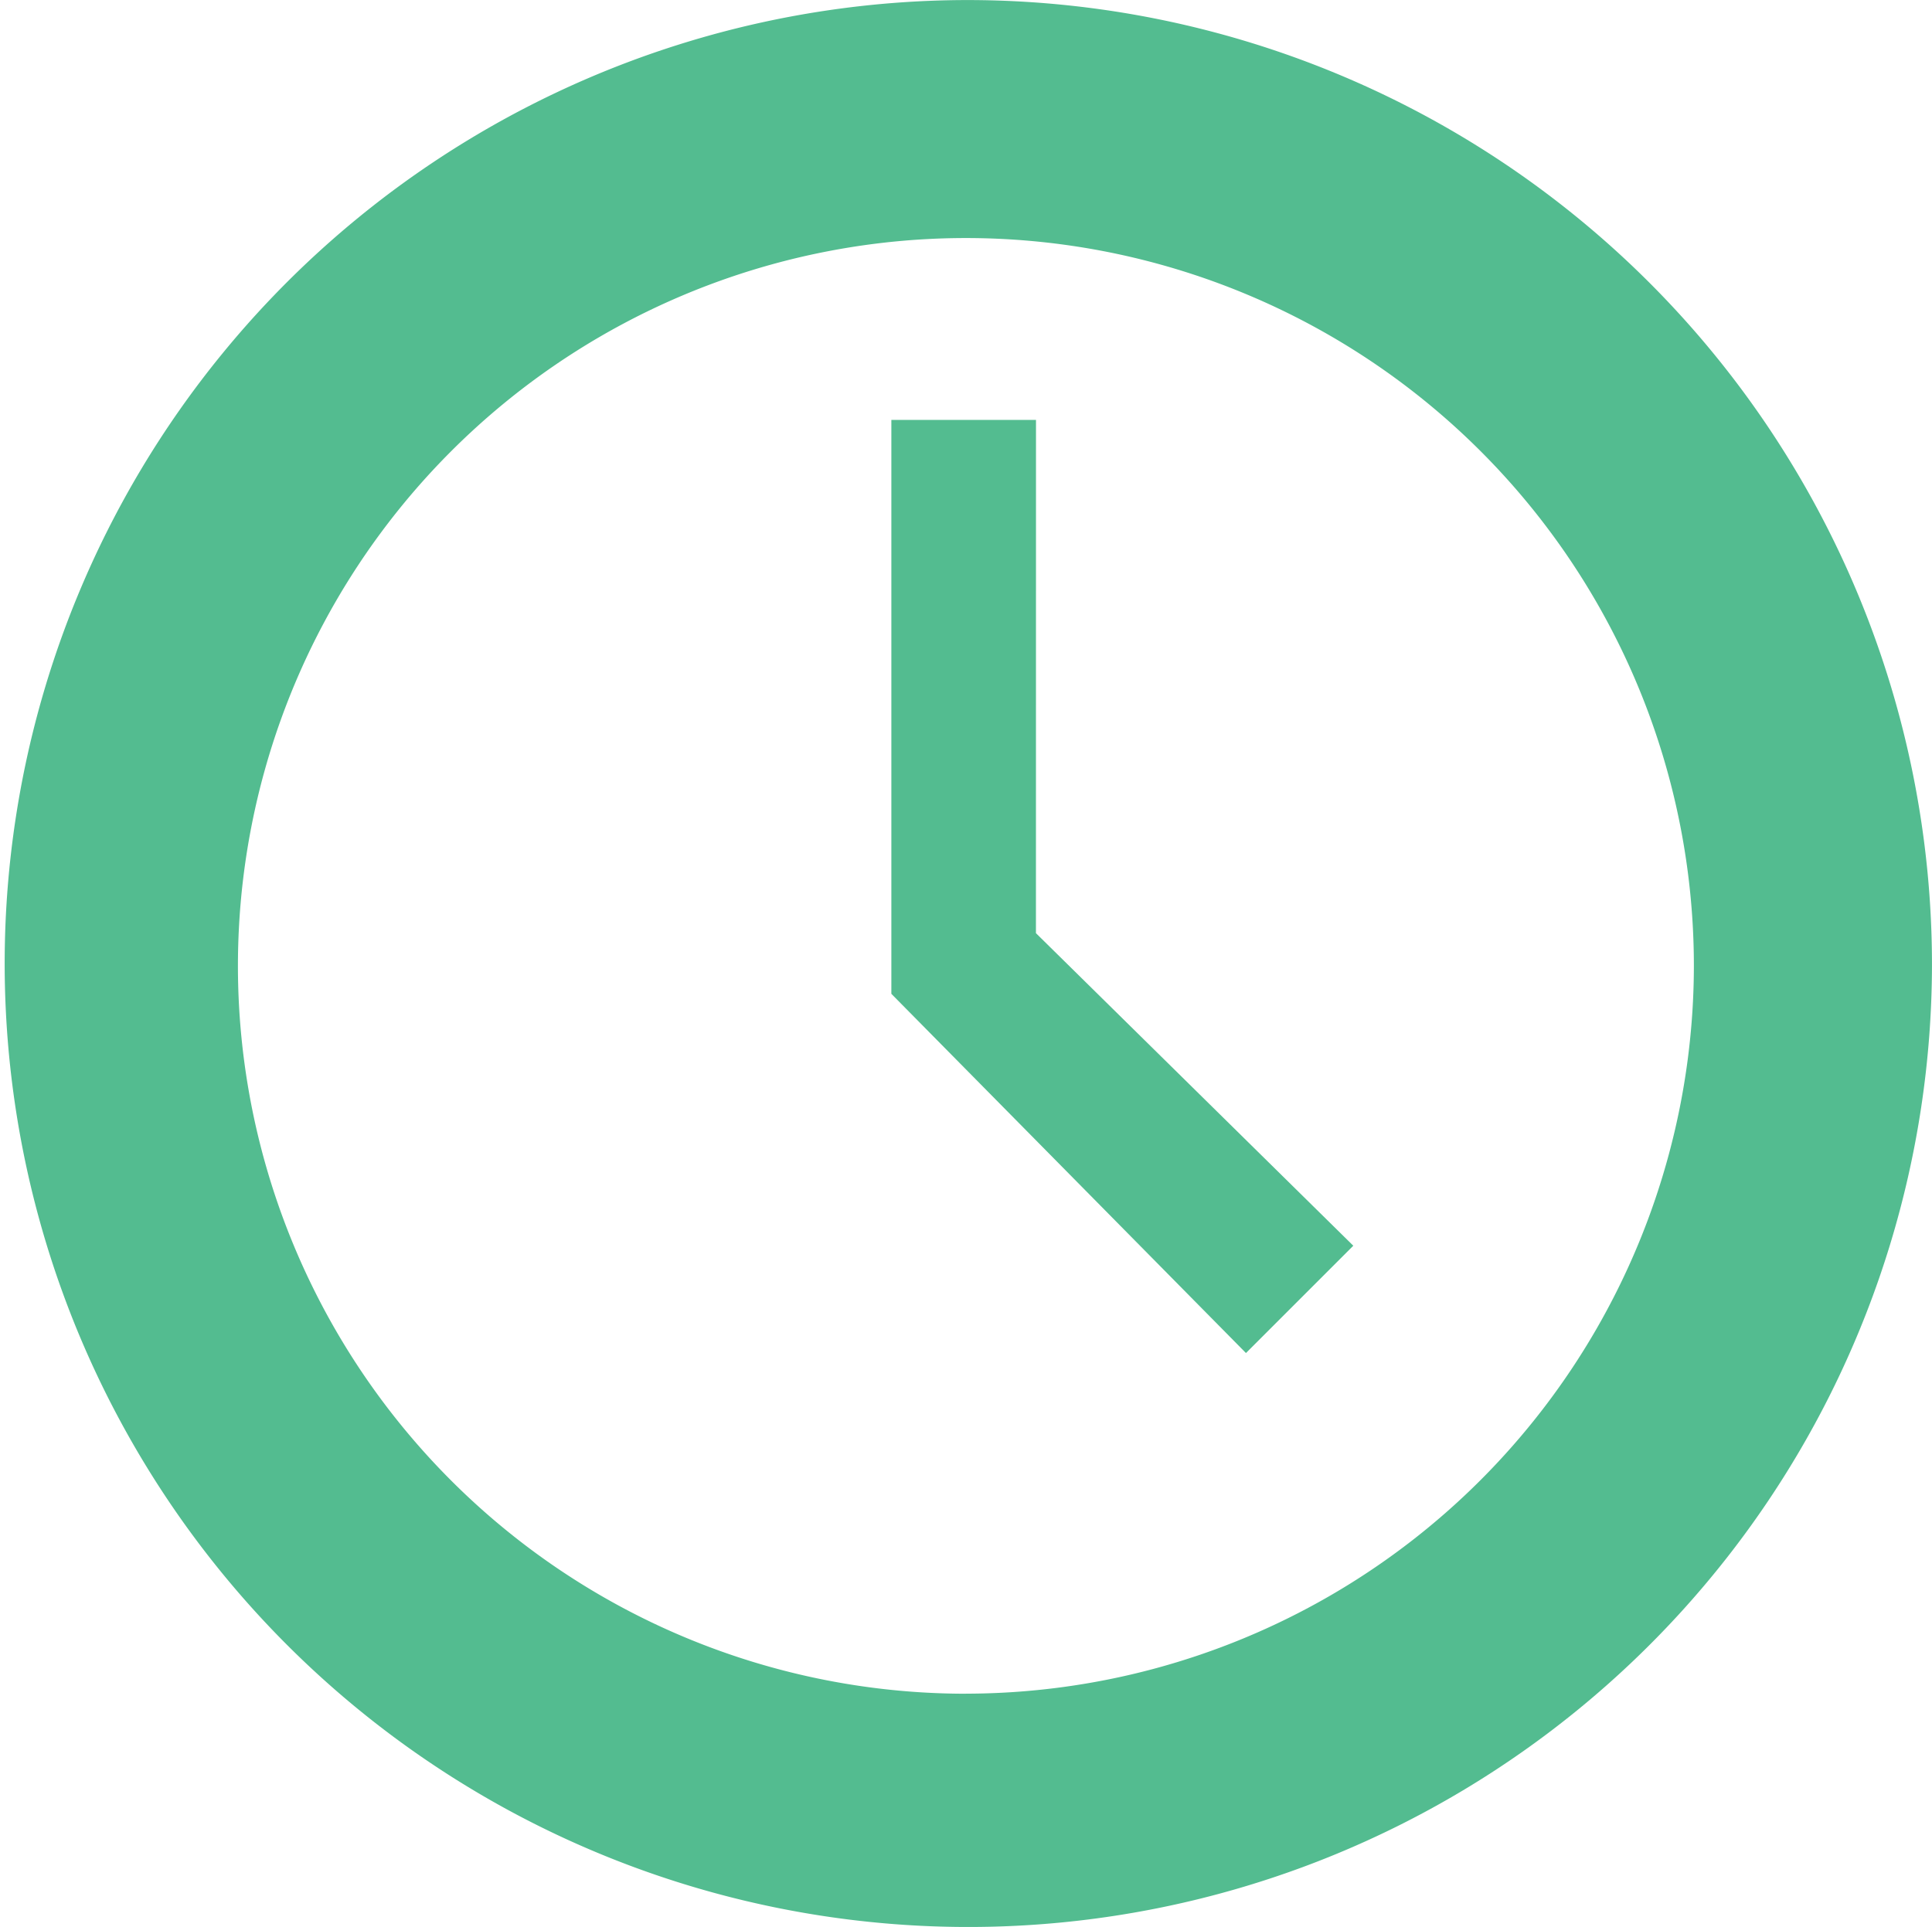
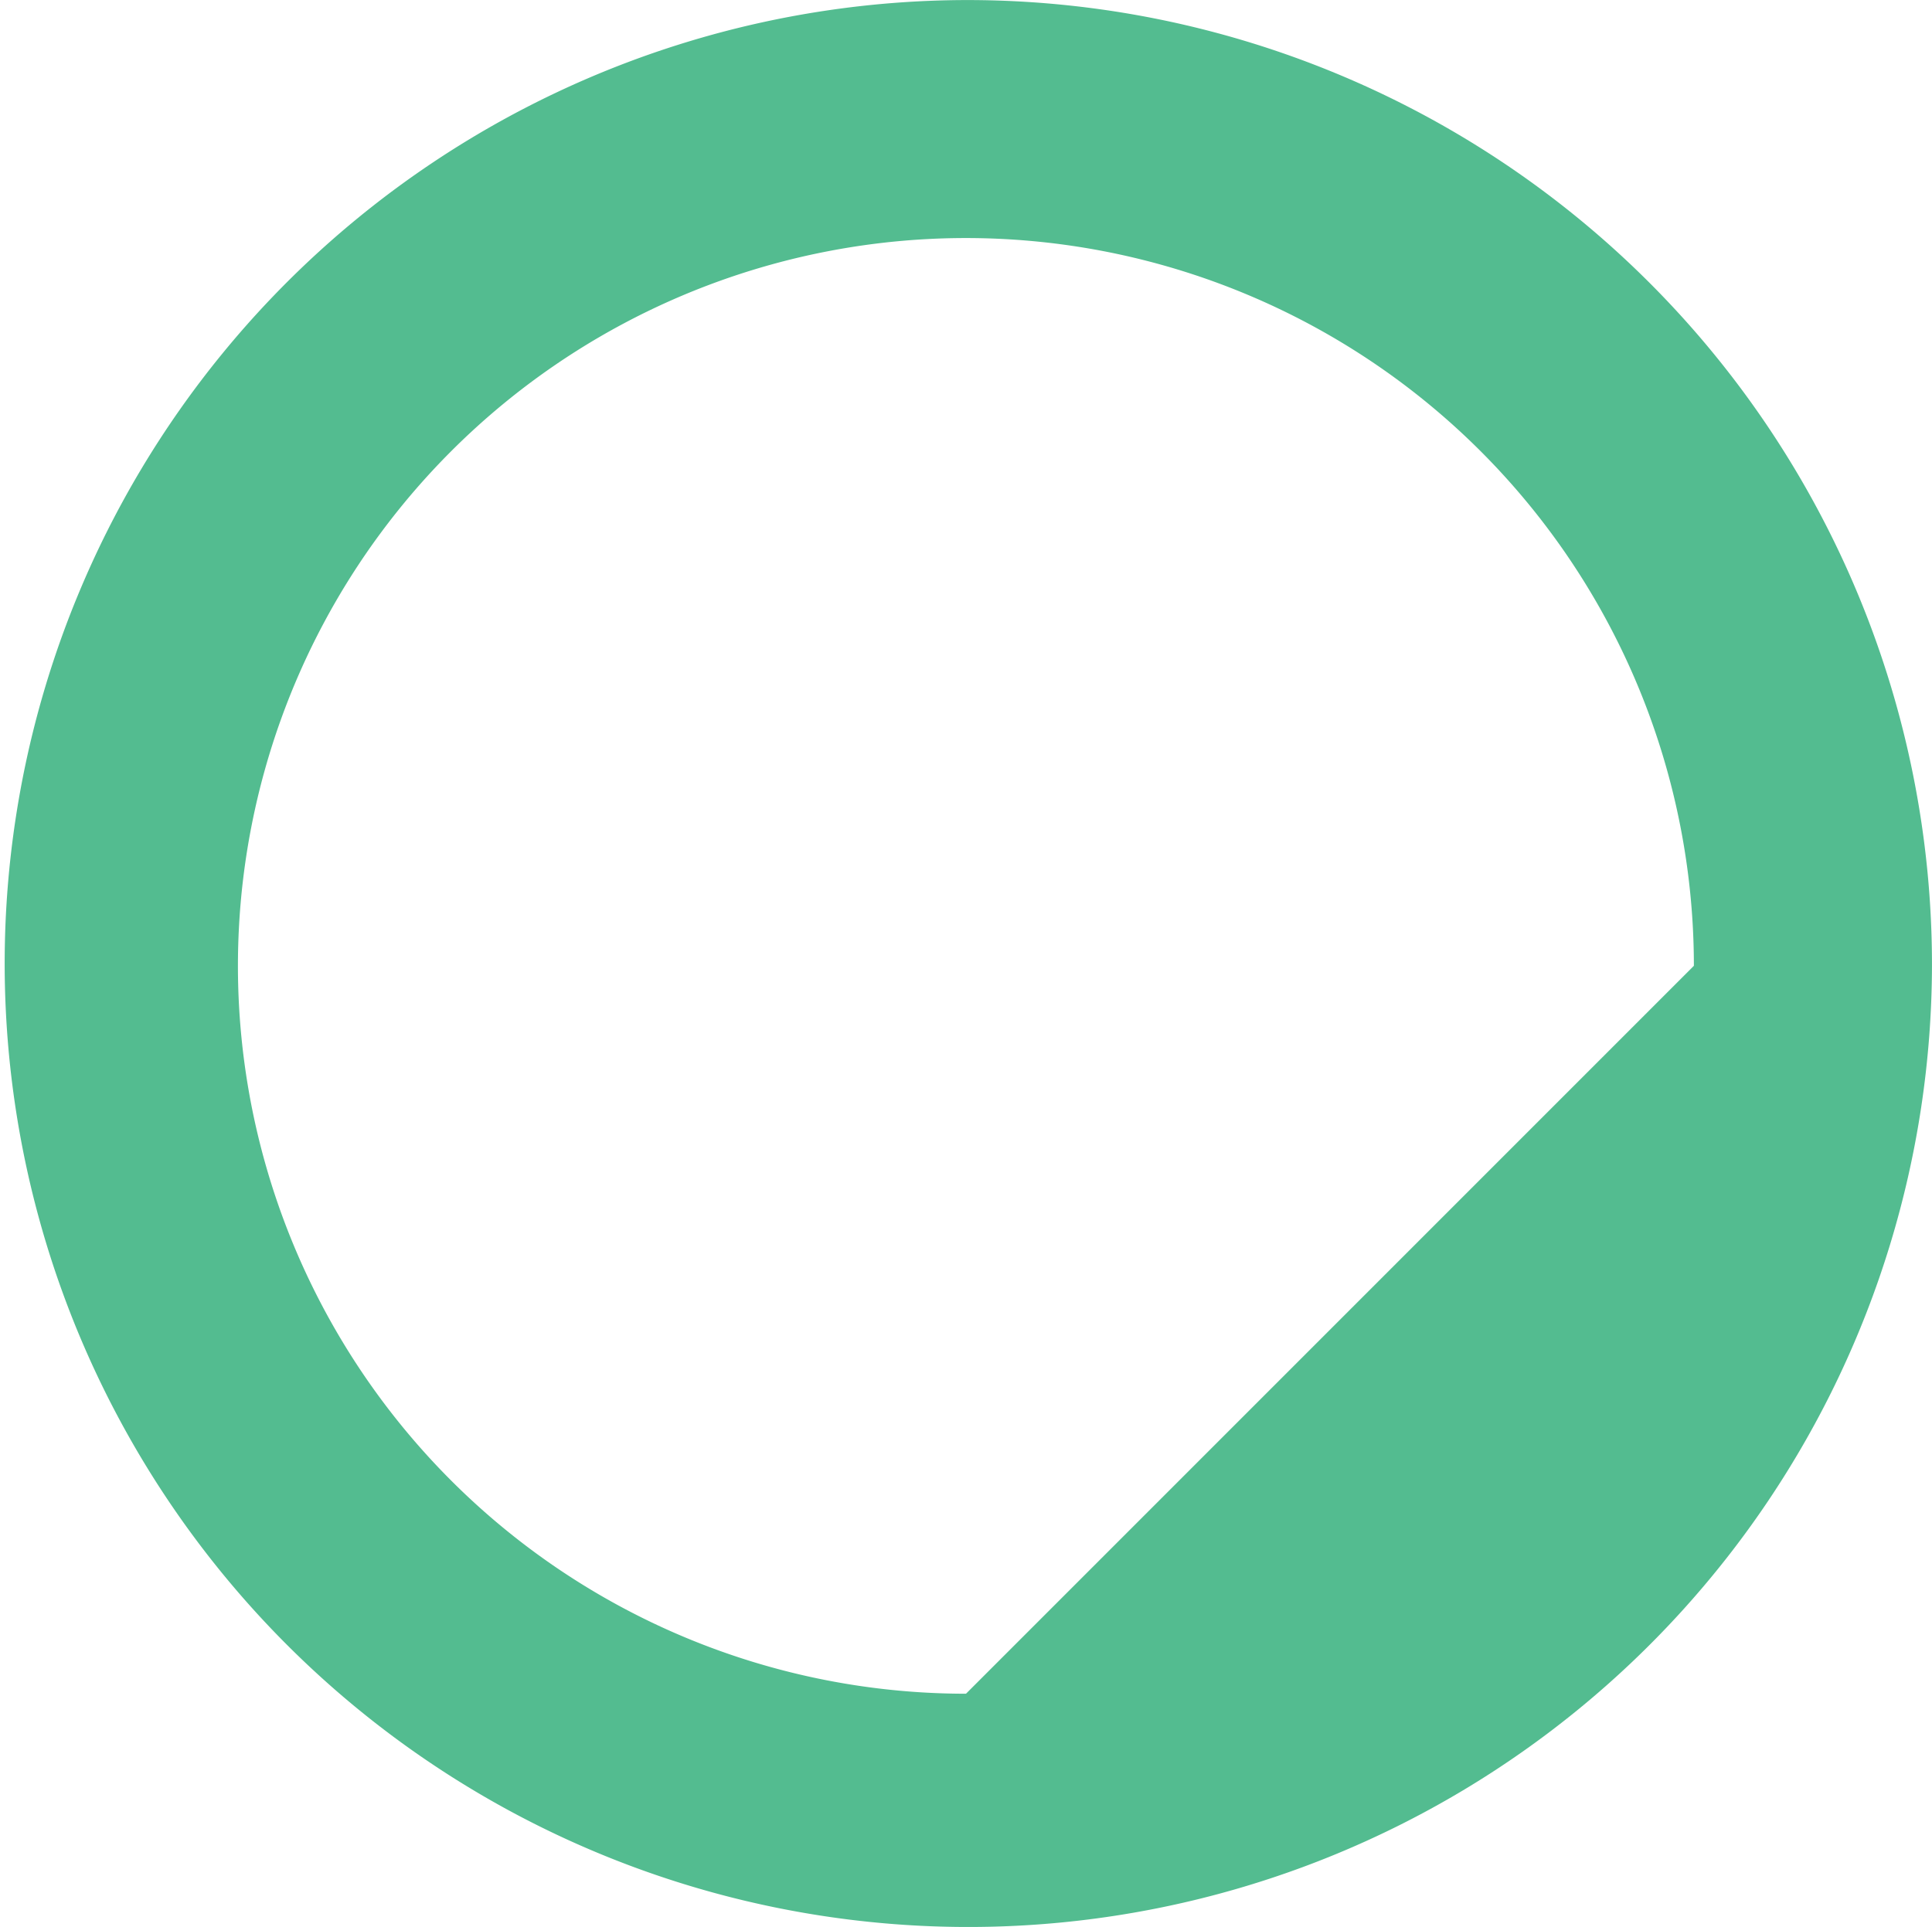
<svg xmlns="http://www.w3.org/2000/svg" width="71.837" height="71.662" viewBox="0 0 71.837 71.662">
  <g id="グループ_4860" data-name="グループ 4860" transform="translate(-904.038 -15.625)">
-     <path id="パス_5681" data-name="パス 5681" d="M307.735,4.7a35.831,35.831,0,1,0,35.918,35.918A35.879,35.879,0,0,0,307.735,4.7m0,62.987A27.068,27.068,0,1,1,334.8,40.616a27.1,27.1,0,0,1-27.069,27.069" transform="translate(632.221 10.927)" fill="#53bc90" />
-     <path id="パス_5682" data-name="パス 5682" d="M291.671,11.519h-5.378V32.862l13.185,13.359,3.991-3.991-11.8-11.624Z" transform="translate(650.888 19.723)" fill="#53bc90" />
+     <path id="パス_5681" data-name="パス 5681" d="M307.735,4.7a35.831,35.831,0,1,0,35.918,35.918A35.879,35.879,0,0,0,307.735,4.7m0,62.987A27.068,27.068,0,1,1,334.8,40.616" transform="translate(632.221 10.927)" fill="#53bc90" />
  </g>
</svg>